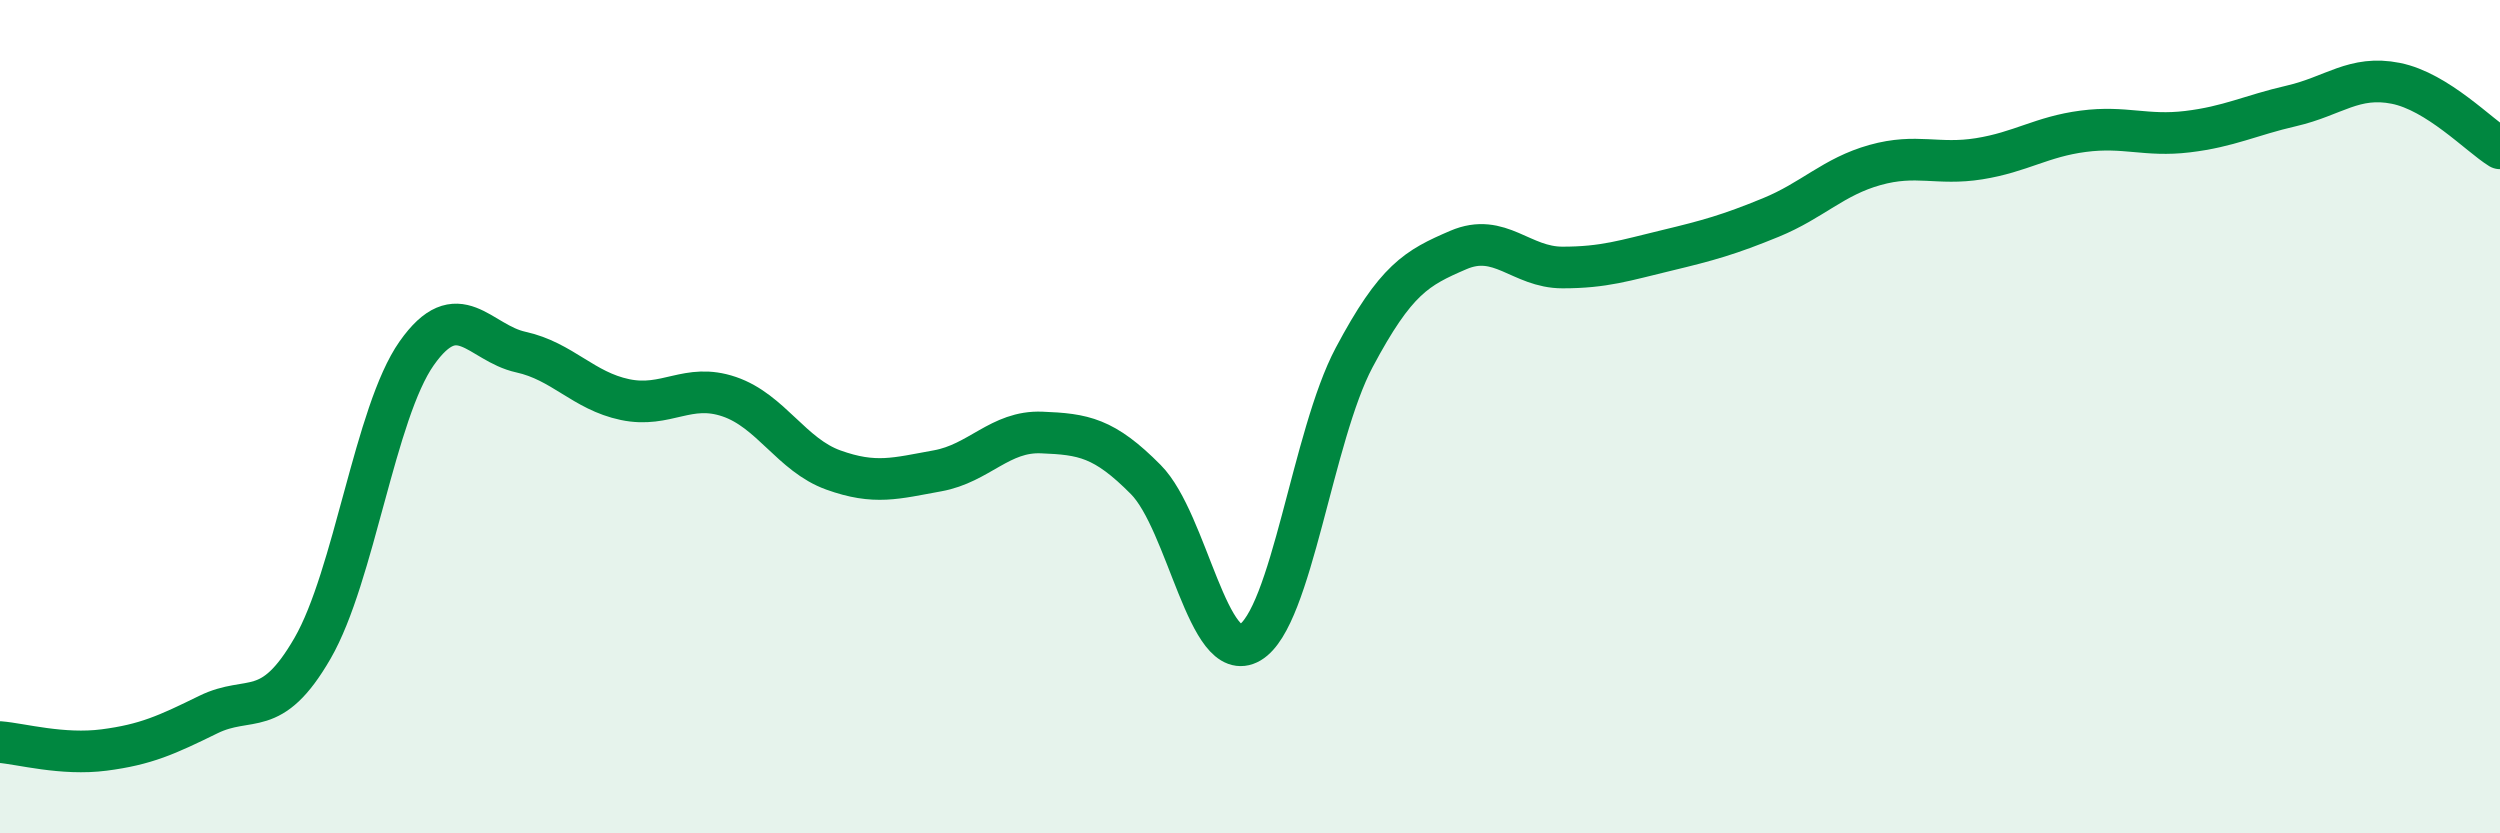
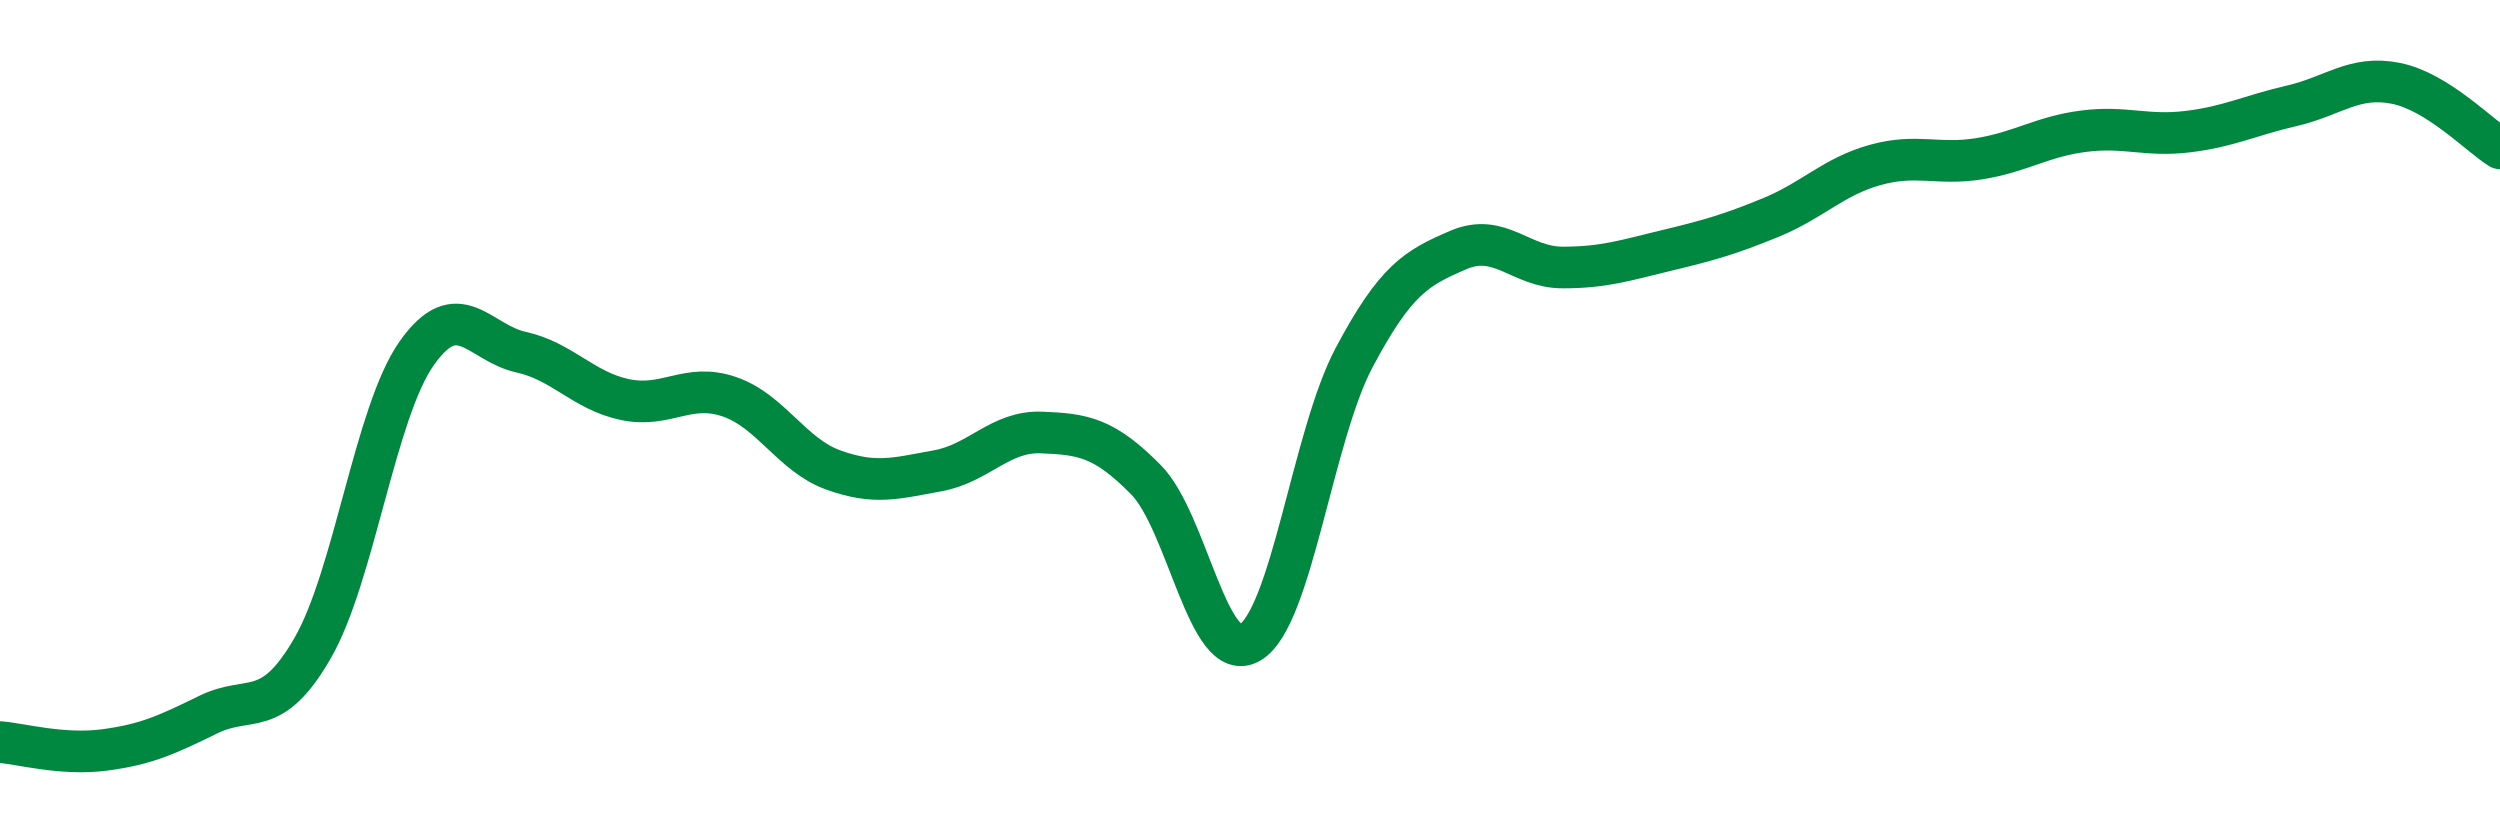
<svg xmlns="http://www.w3.org/2000/svg" width="60" height="20" viewBox="0 0 60 20">
-   <path d="M 0,17.81 C 0.5,17.85 1.5,18.13 2.5,18 C 3.5,17.87 4,17.64 5,17.15 C 6,16.66 6.5,17.29 7.5,15.56 C 8.5,13.83 9,9.9 10,8.48 C 11,7.06 11.5,8.23 12.5,8.45 C 13.5,8.67 14,9.38 15,9.59 C 16,9.8 16.5,9.18 17.5,9.52 C 18.5,9.86 19,10.92 20,11.28 C 21,11.64 21.5,11.48 22.5,11.3 C 23.5,11.12 24,10.34 25,10.38 C 26,10.42 26.5,10.5 27.5,11.51 C 28.5,12.52 29,16.01 30,15.42 C 31,14.83 31.5,10.46 32.5,8.58 C 33.5,6.7 34,6.43 35,6 C 36,5.57 36.5,6.42 37.5,6.42 C 38.5,6.42 39,6.25 40,6.01 C 41,5.77 41.5,5.63 42.5,5.22 C 43.5,4.81 44,4.24 45,3.96 C 46,3.68 46.5,3.97 47.5,3.81 C 48.5,3.65 49,3.28 50,3.15 C 51,3.02 51.5,3.28 52.5,3.16 C 53.5,3.04 54,2.77 55,2.54 C 56,2.31 56.5,1.8 57.5,2 C 58.5,2.2 59.5,3.25 60,3.56L60 20L0 20Z" fill="#008740" opacity="0.1" stroke-linecap="round" stroke-linejoin="round" />
  <path d="M 0,17.81 C 0.5,17.85 1.5,18.13 2.5,18 C 3.5,17.87 4,17.64 5,17.15 C 6,16.66 6.5,17.29 7.5,15.56 C 8.5,13.83 9,9.9 10,8.48 C 11,7.06 11.5,8.23 12.5,8.45 C 13.5,8.67 14,9.38 15,9.59 C 16,9.8 16.5,9.18 17.5,9.52 C 18.5,9.86 19,10.92 20,11.28 C 21,11.64 21.5,11.48 22.5,11.3 C 23.5,11.12 24,10.34 25,10.38 C 26,10.42 26.5,10.5 27.5,11.51 C 28.5,12.52 29,16.01 30,15.42 C 31,14.83 31.5,10.46 32.5,8.58 C 33.5,6.7 34,6.43 35,6 C 36,5.57 36.5,6.42 37.5,6.42 C 38.5,6.42 39,6.25 40,6.01 C 41,5.77 41.5,5.63 42.5,5.22 C 43.5,4.81 44,4.24 45,3.96 C 46,3.68 46.5,3.97 47.5,3.81 C 48.5,3.65 49,3.28 50,3.15 C 51,3.02 51.5,3.28 52.5,3.16 C 53.5,3.04 54,2.77 55,2.54 C 56,2.31 56.5,1.8 57.5,2 C 58.5,2.2 59.5,3.25 60,3.56" stroke="#008740" stroke-width="1" fill="none" stroke-linecap="round" stroke-linejoin="round" />
</svg>